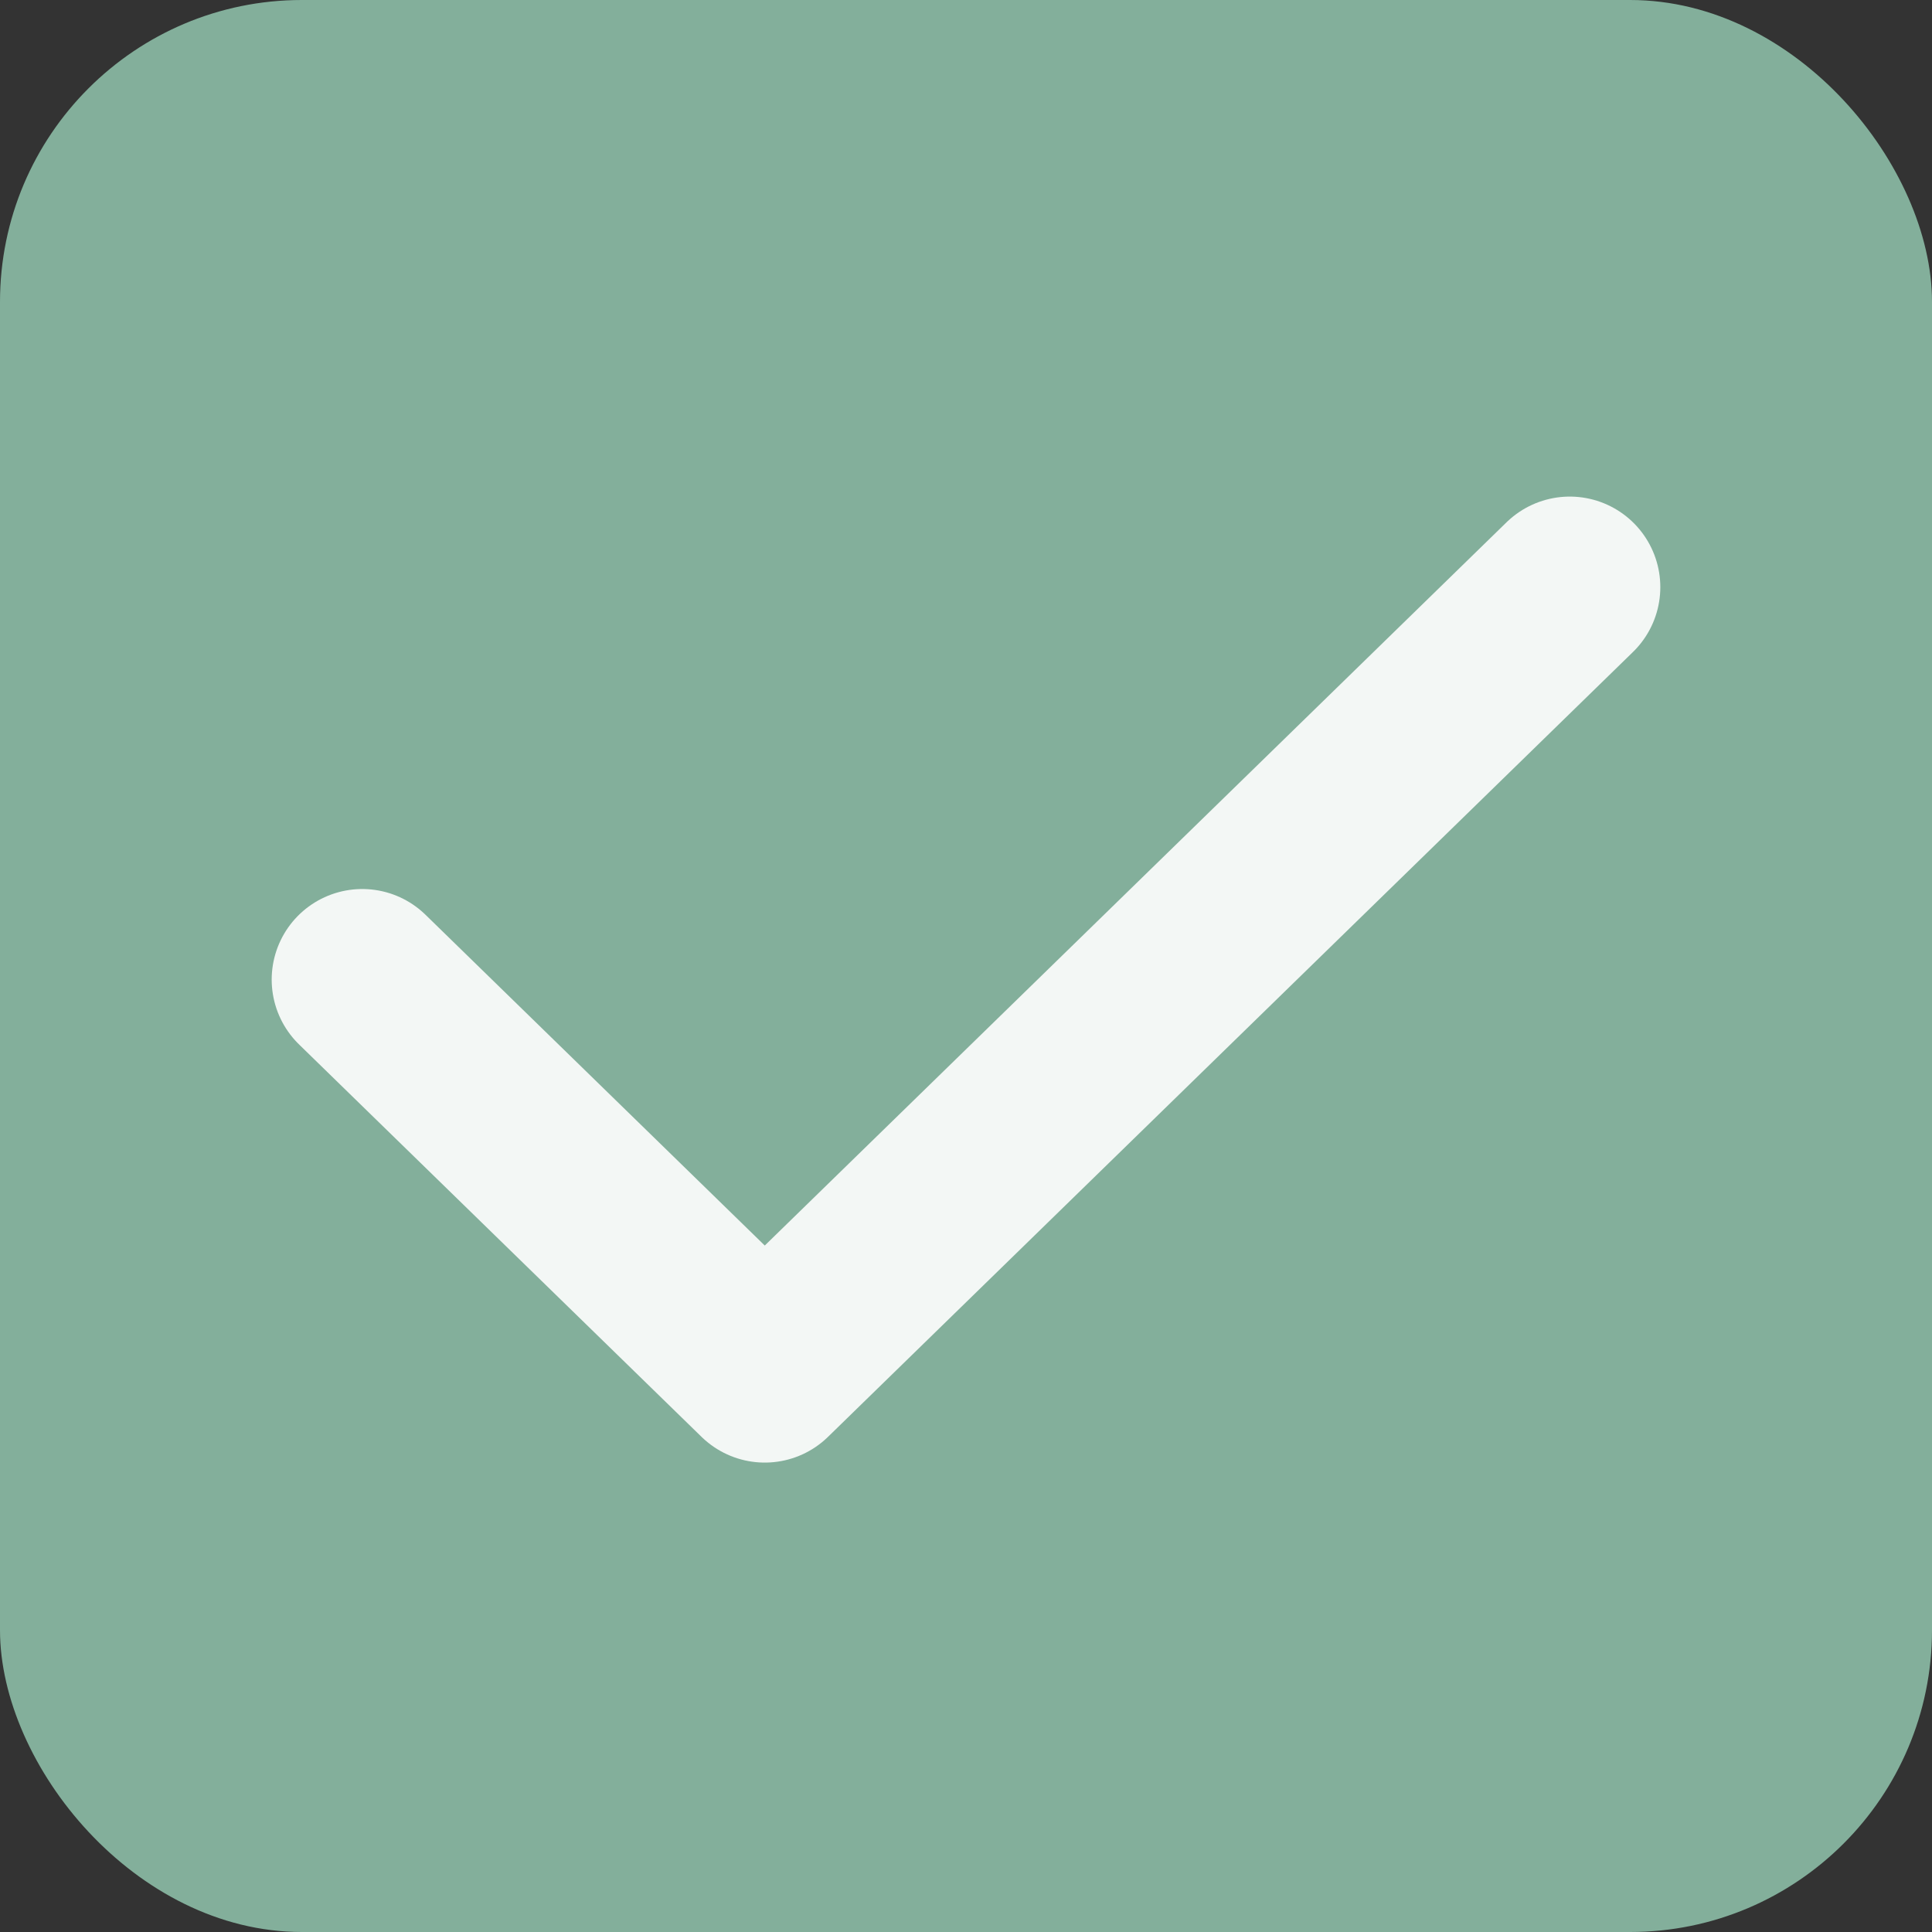
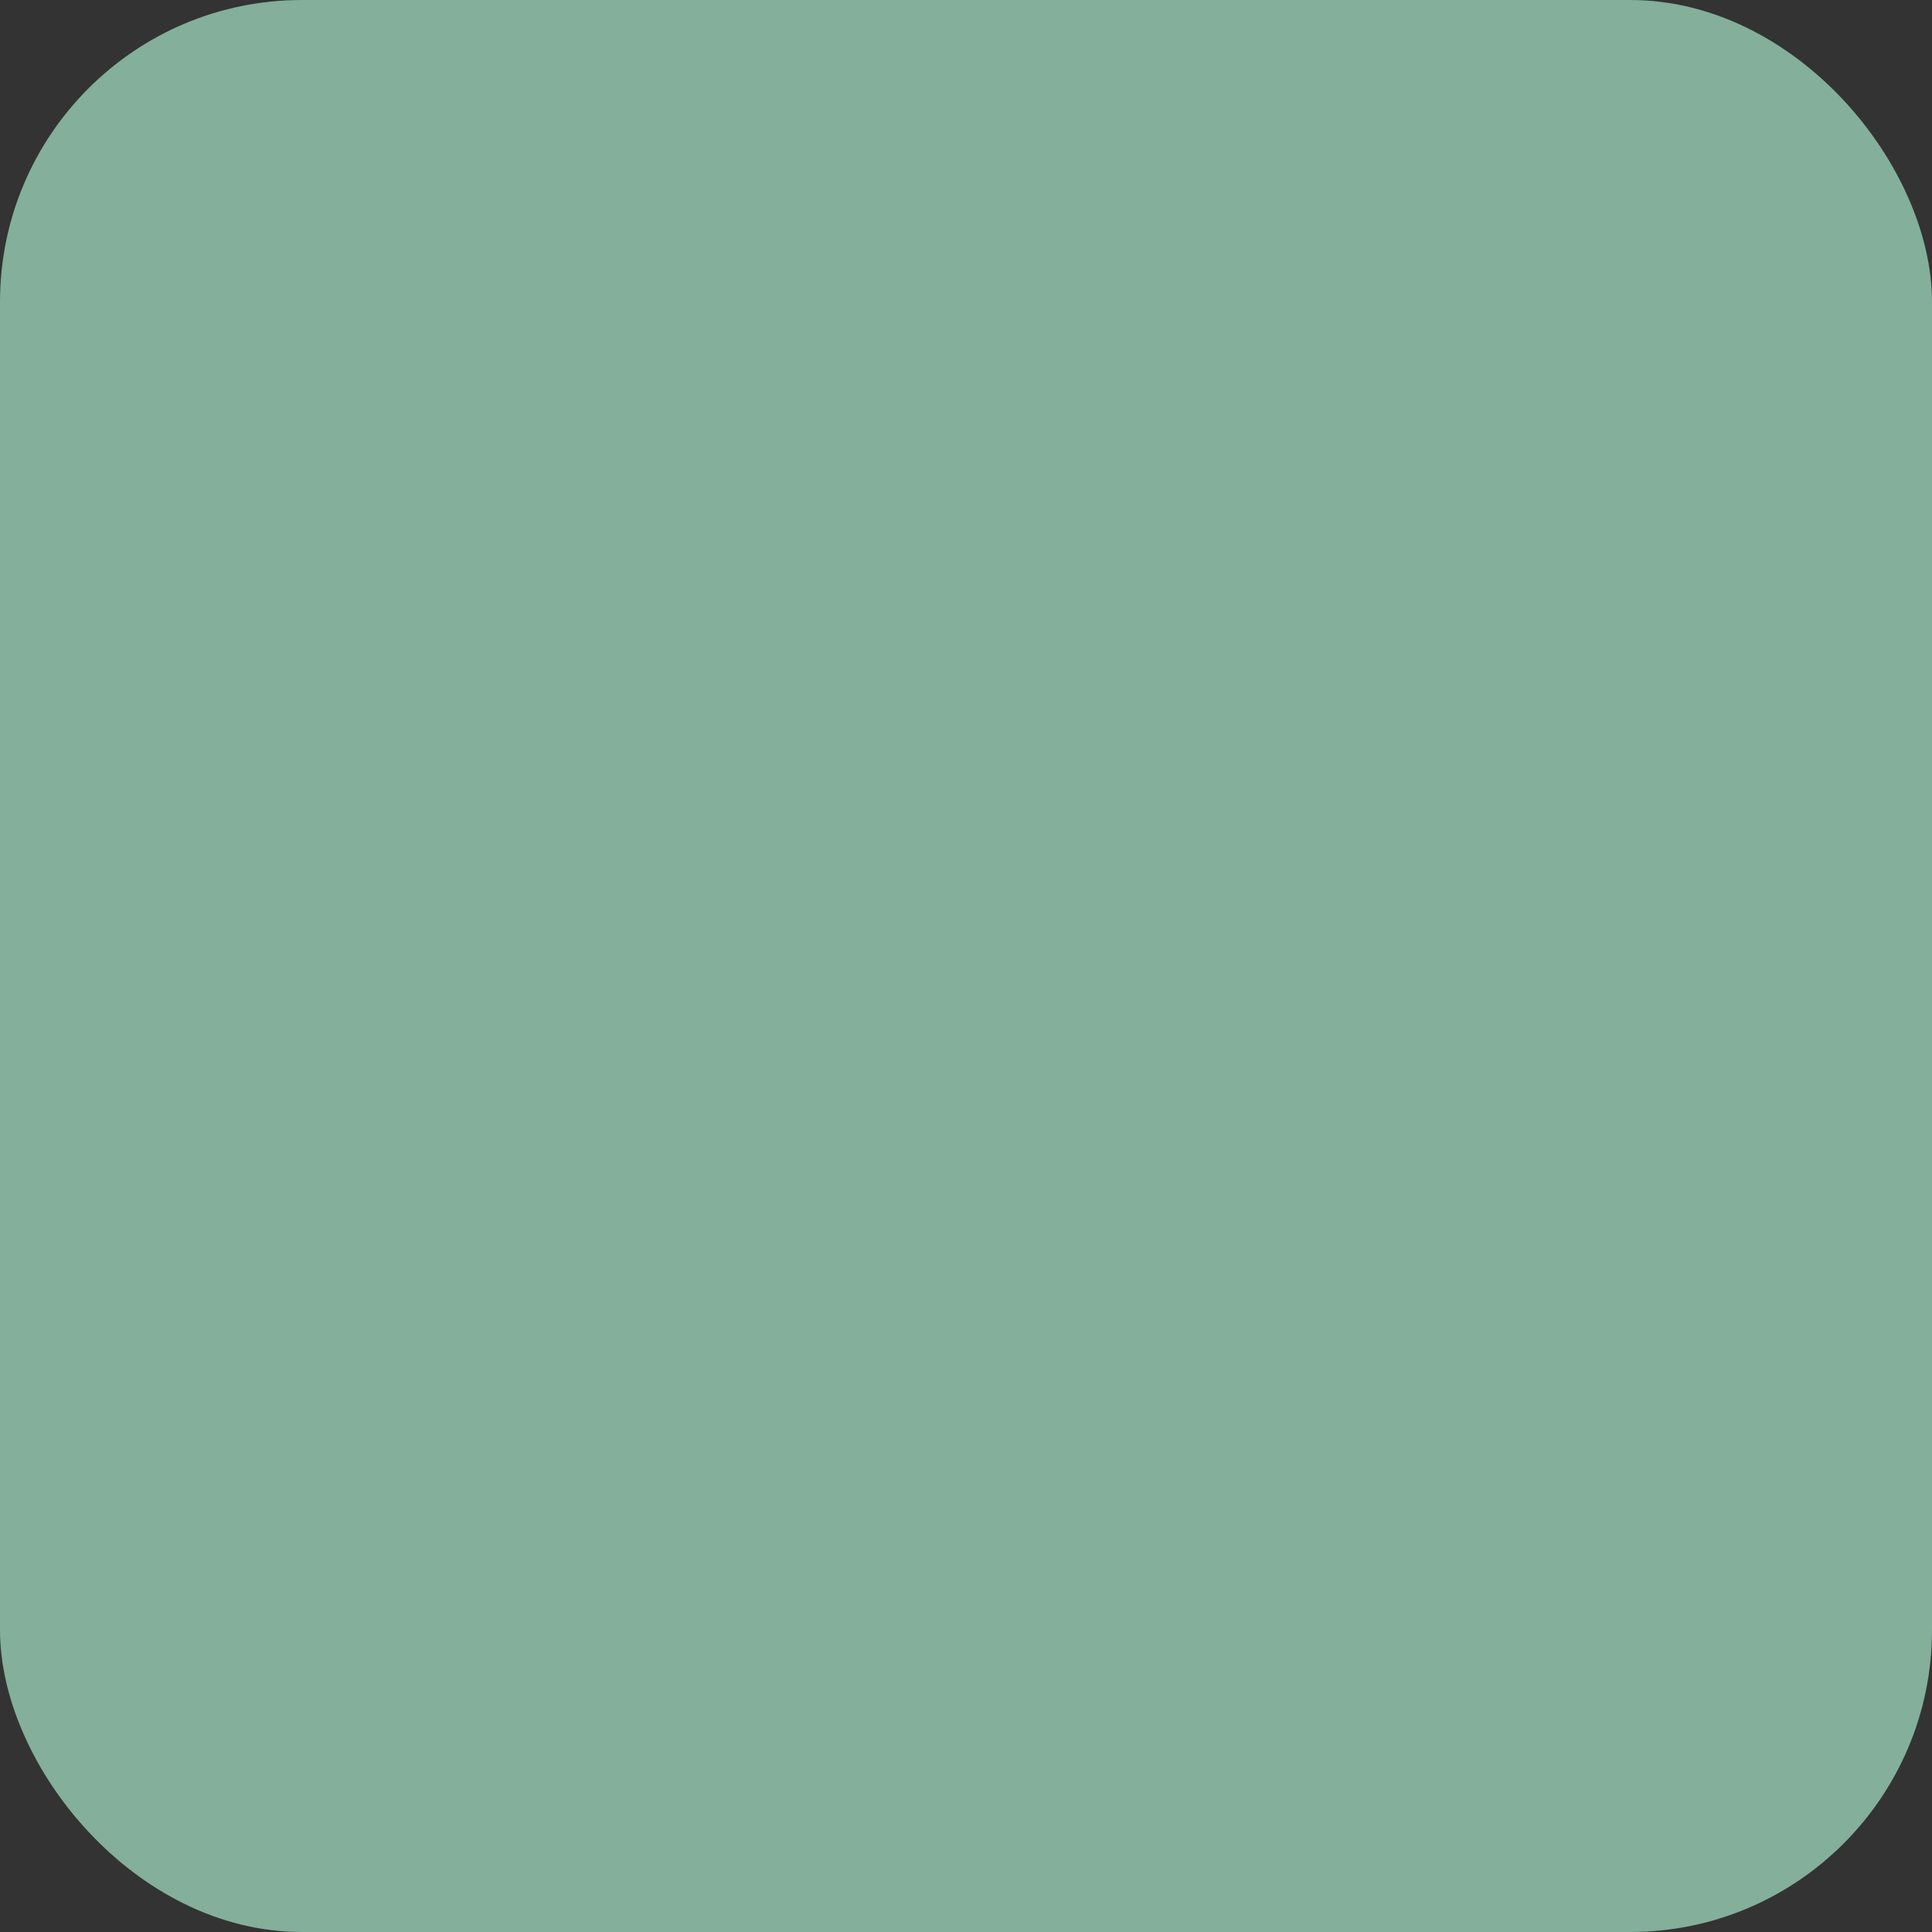
<svg xmlns="http://www.w3.org/2000/svg" width="32" height="32" viewBox="0 0 32 32" fill="none">
  <rect x="0" y="0" width="32" height="32" fill="#333333" stroke="none" />
  <rect width="32" height="32" rx="5" fill="#83AF9B" />
-   <path d="M6 16.225L12.667 22.725L26 9.725" stroke="#F3F7F5" stroke-width="3" stroke-linecap="round" stroke-linejoin="round" />
</svg>